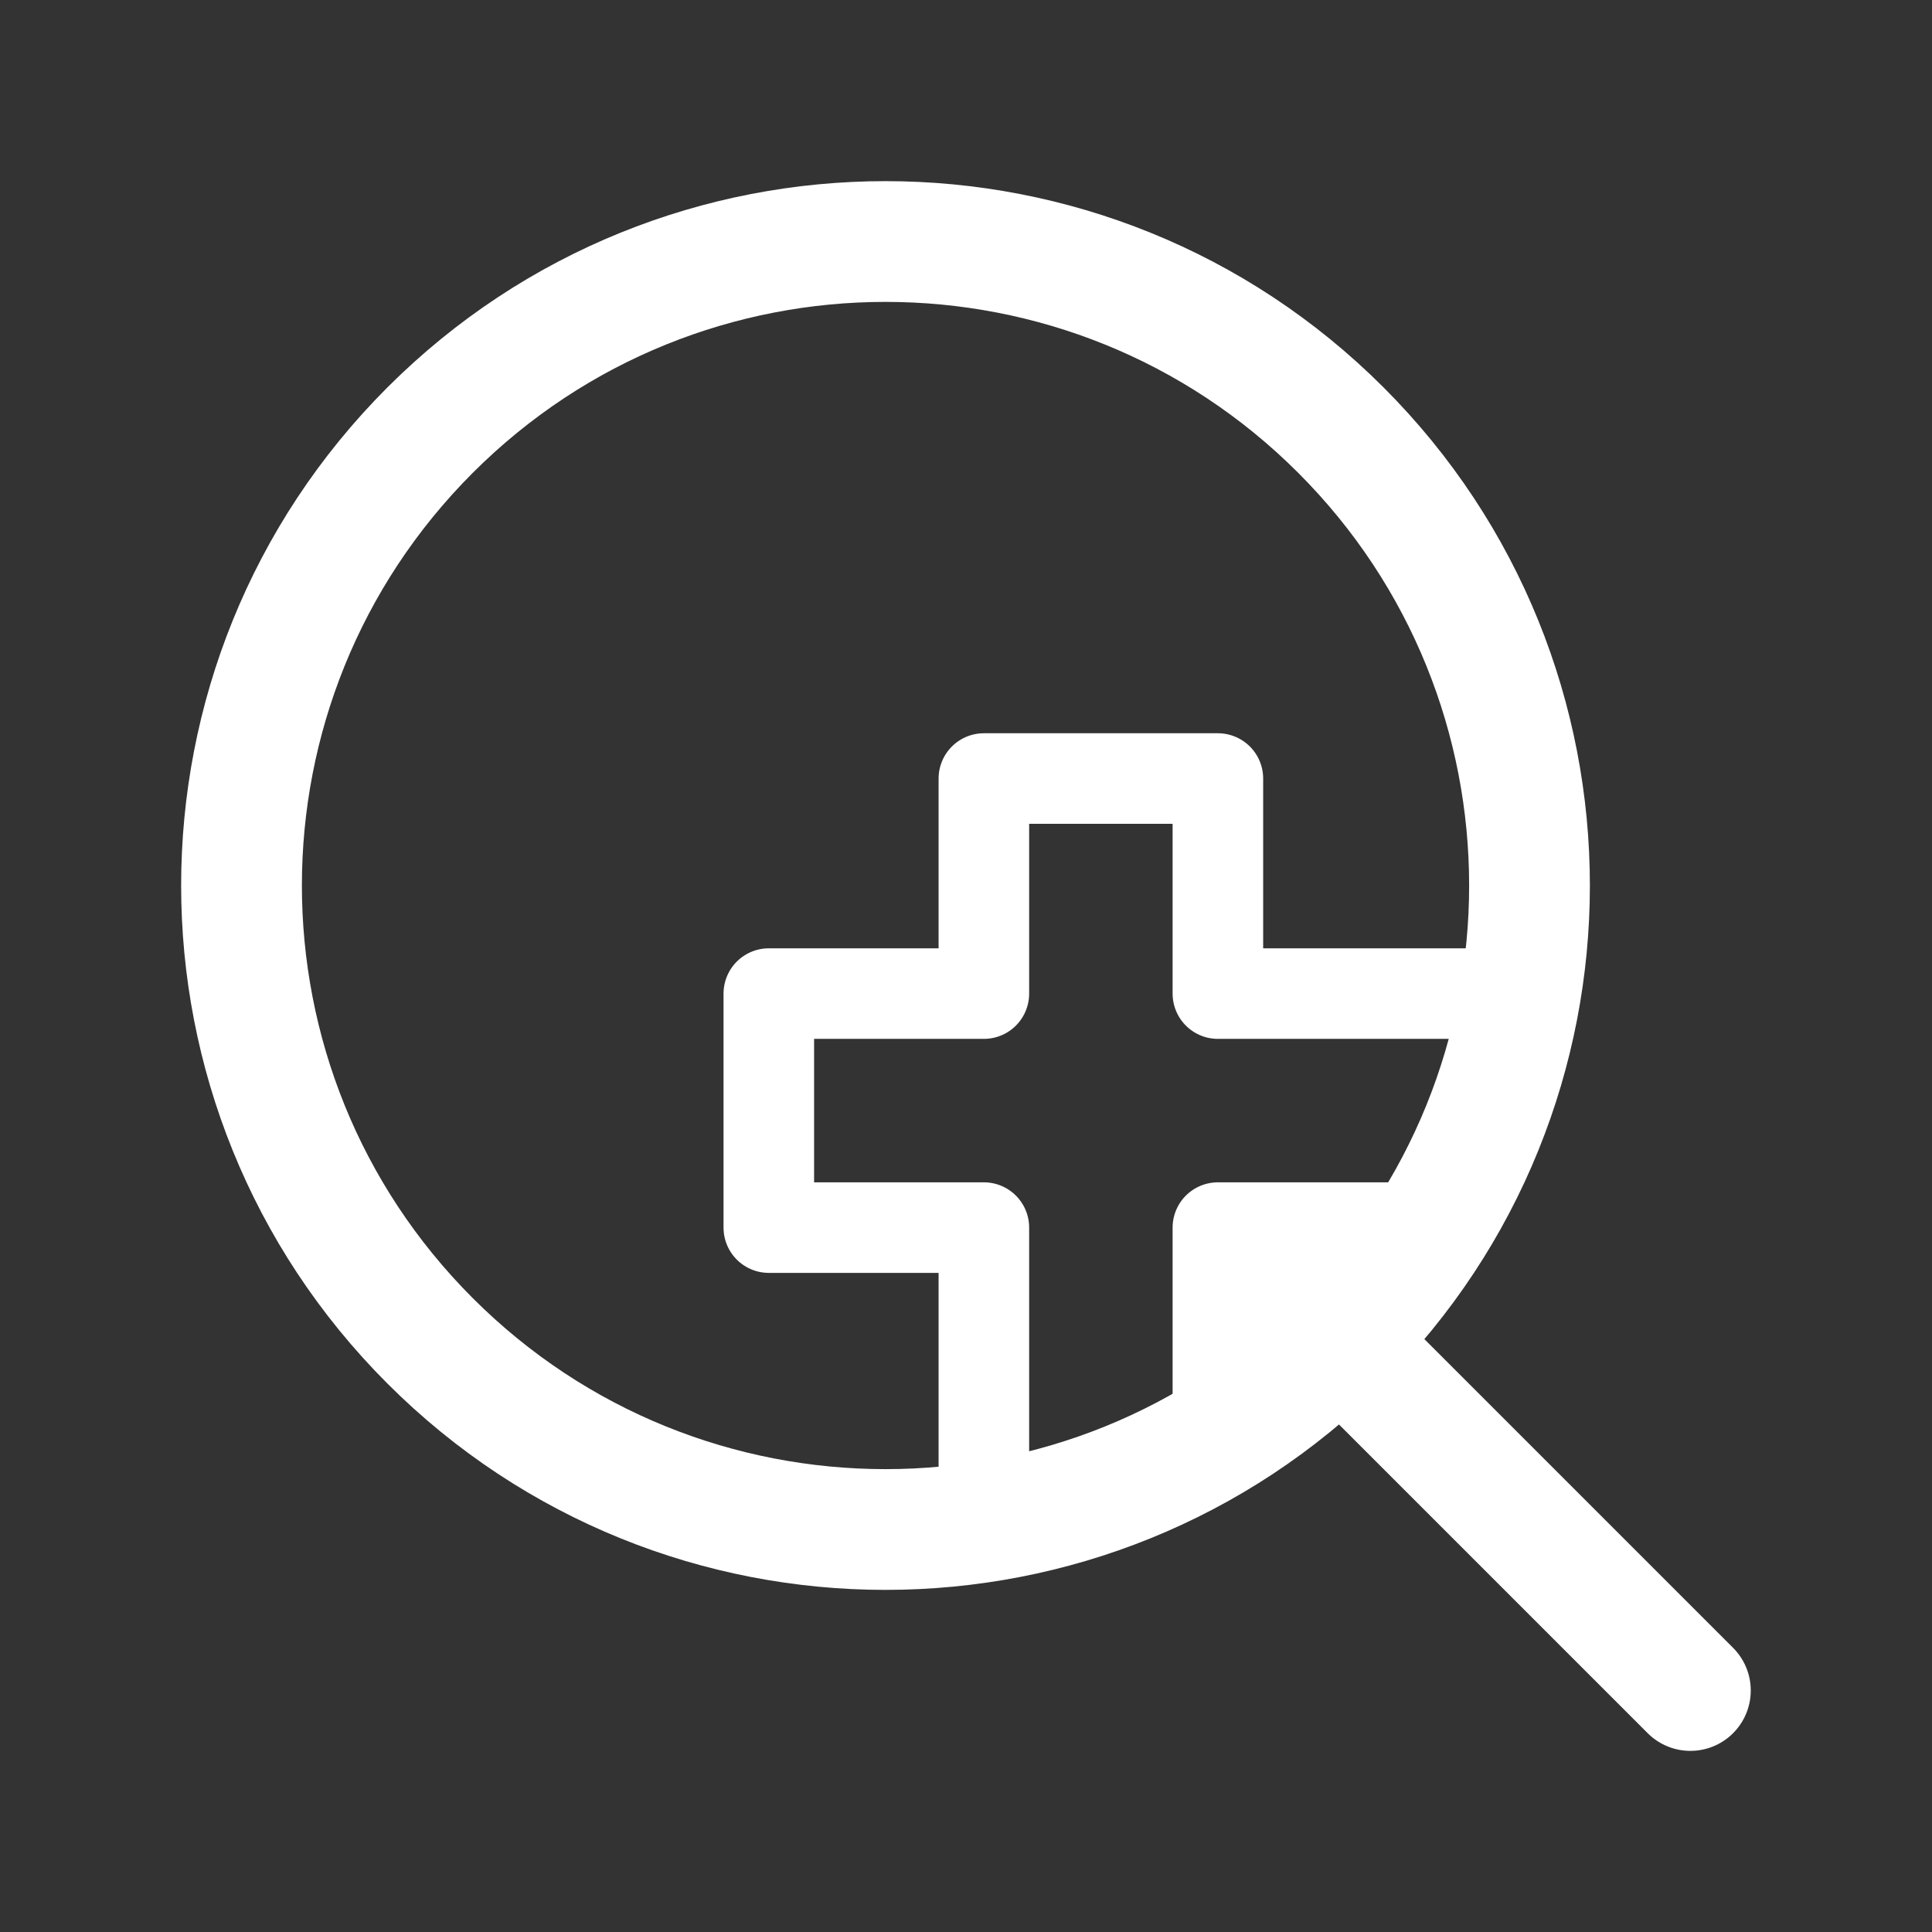
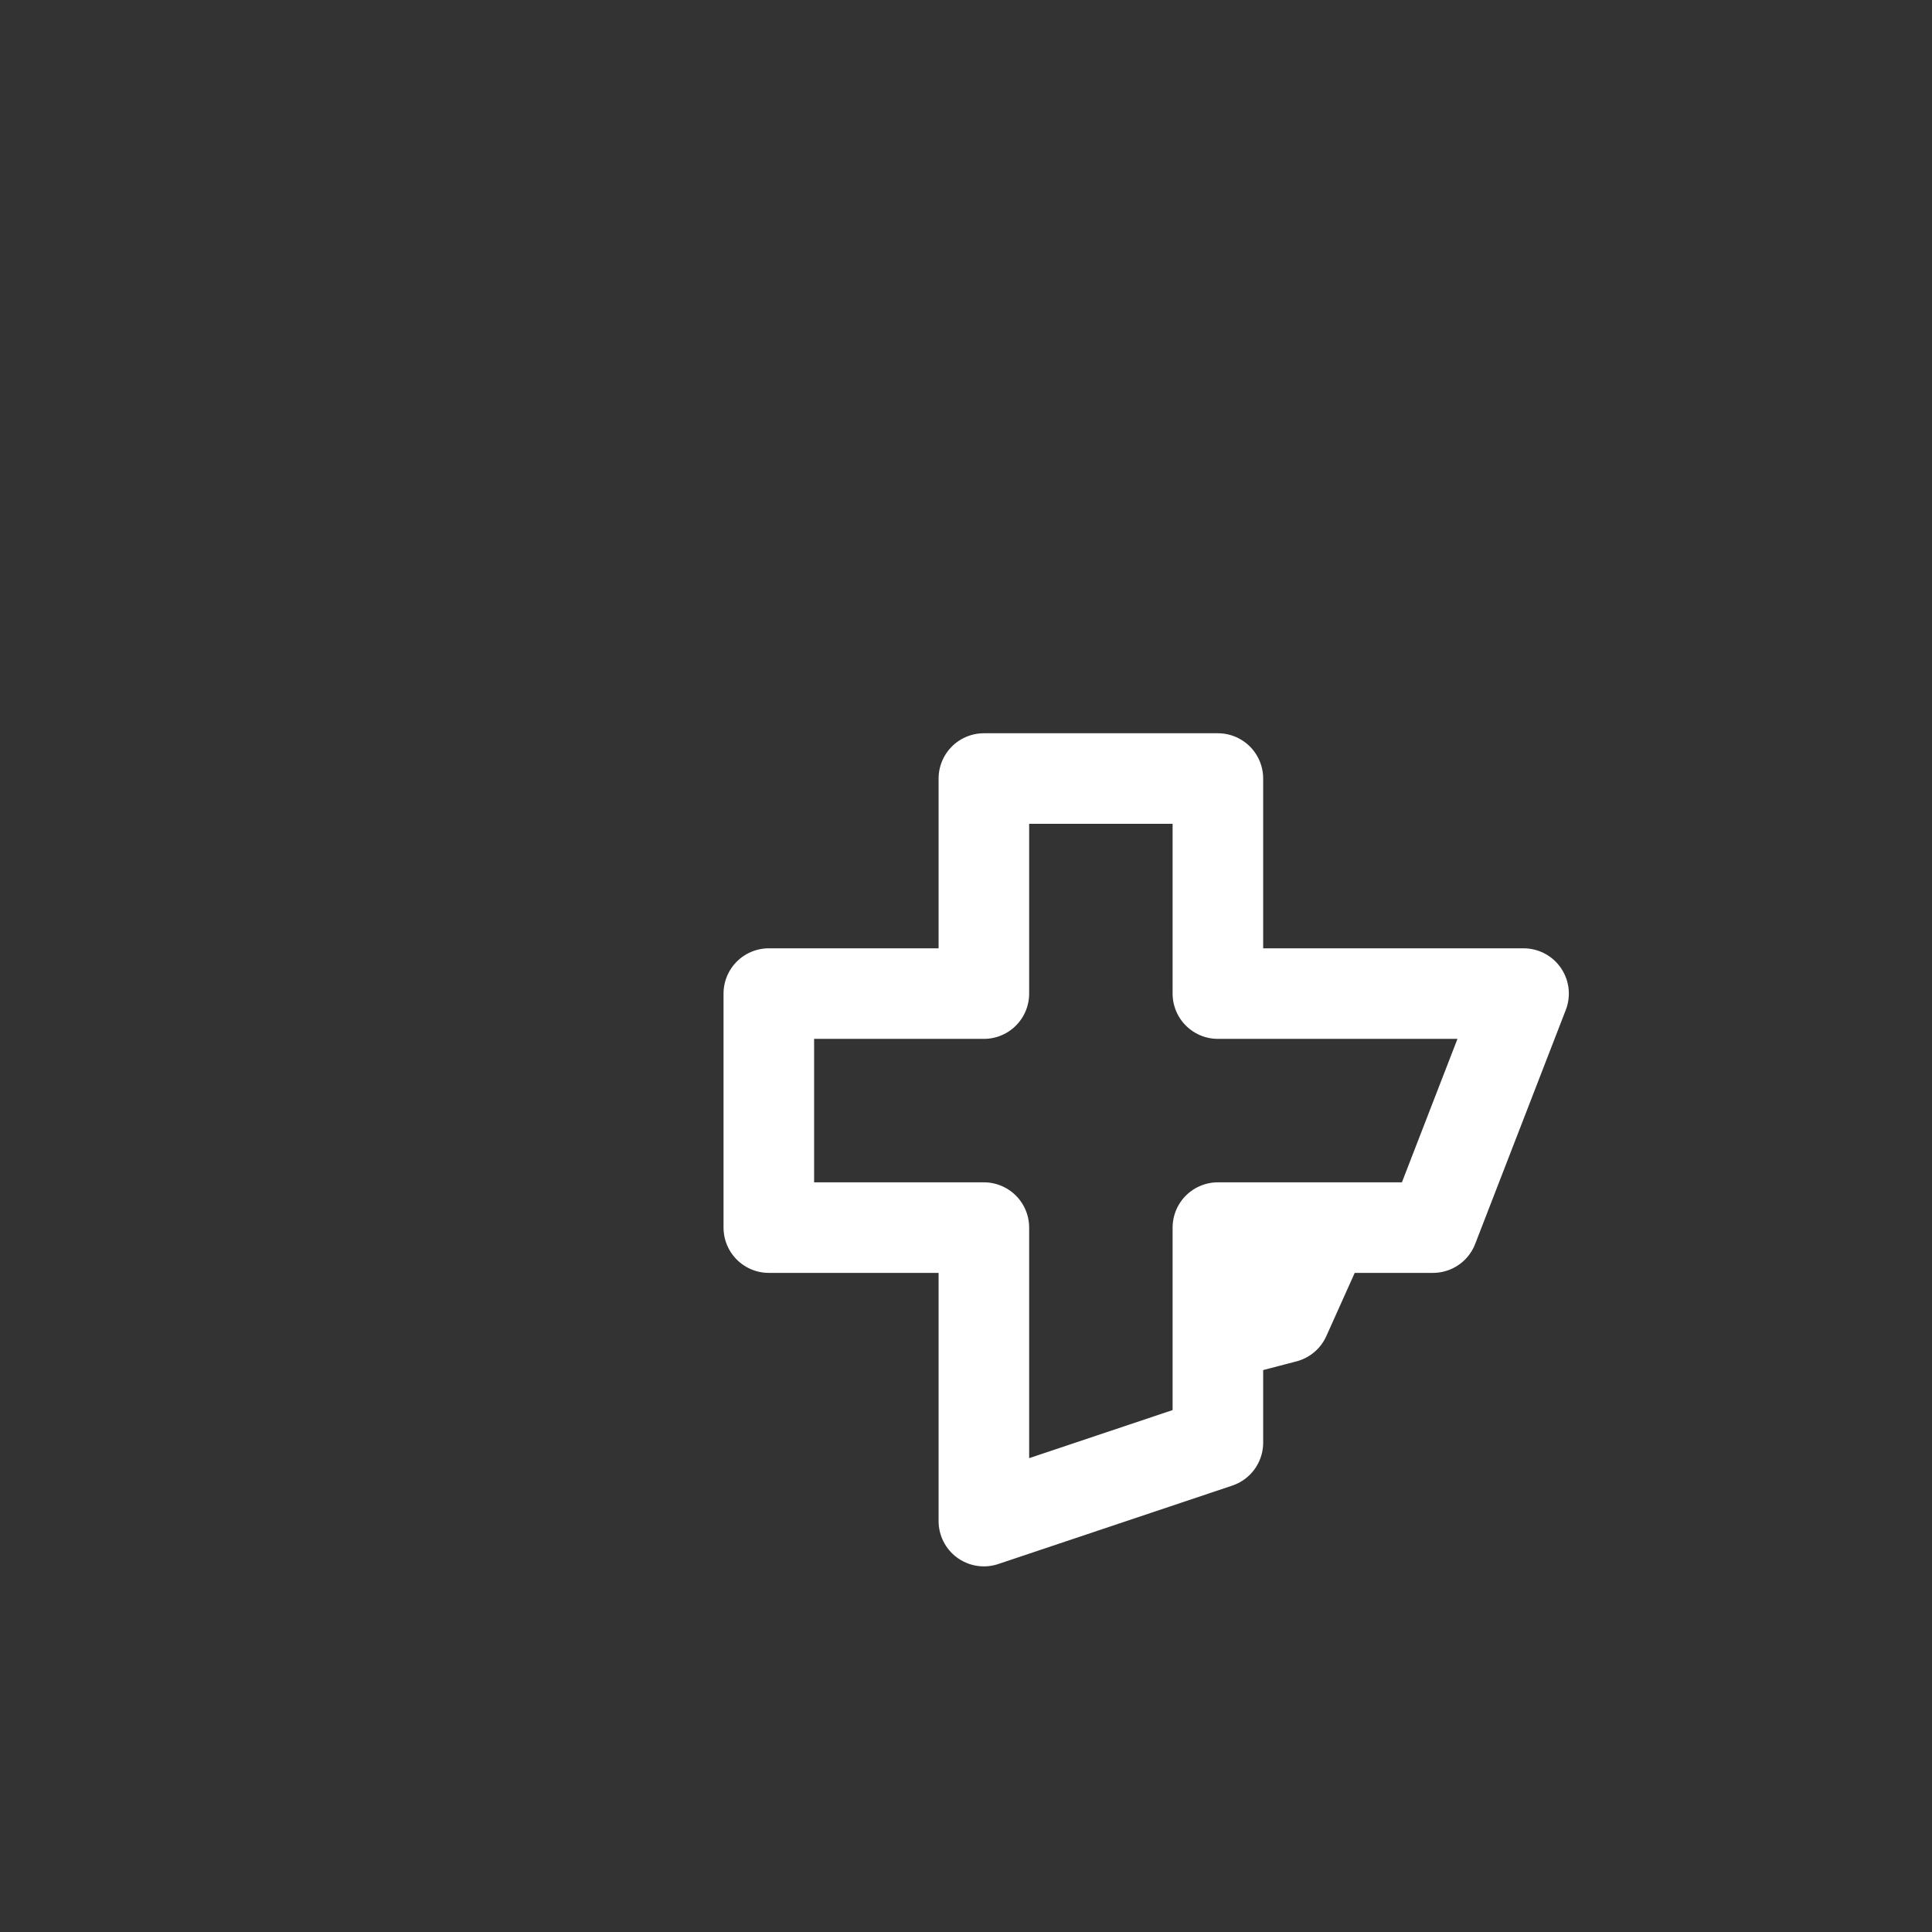
<svg xmlns="http://www.w3.org/2000/svg" width="32" height="32" viewBox="0 0 32 32" fill="none">
  <rect x="0" y="0" width="32" height="32" fill="#333333" stroke="none" />
-   <path d="M27.998 28L22.211 22.213" stroke="white" stroke-width="2" stroke-linecap="round" stroke-linejoin="round" />
-   <path d="M22.209 7.124C26.375 11.29 26.375 18.044 22.209 22.209C18.044 26.375 11.29 26.375 7.124 22.209C2.959 18.044 2.959 11.29 7.124 7.124C11.29 2.959 18.044 2.959 22.209 7.124" stroke="white" stroke-width="2" stroke-linecap="round" stroke-linejoin="round" />
  <path d="M21.953 20.333H20.172V22.114M21.953 20.333H23.734L25.235 16.457H20.172V12.895H16.296V16.457H12.734L12.734 20.333H16.296V25.194L20.172 23.895V22.114M21.953 20.333L21.284 21.823L20.172 22.114" stroke="white" stroke-width="1.5" stroke-linecap="round" stroke-linejoin="round" />
</svg>